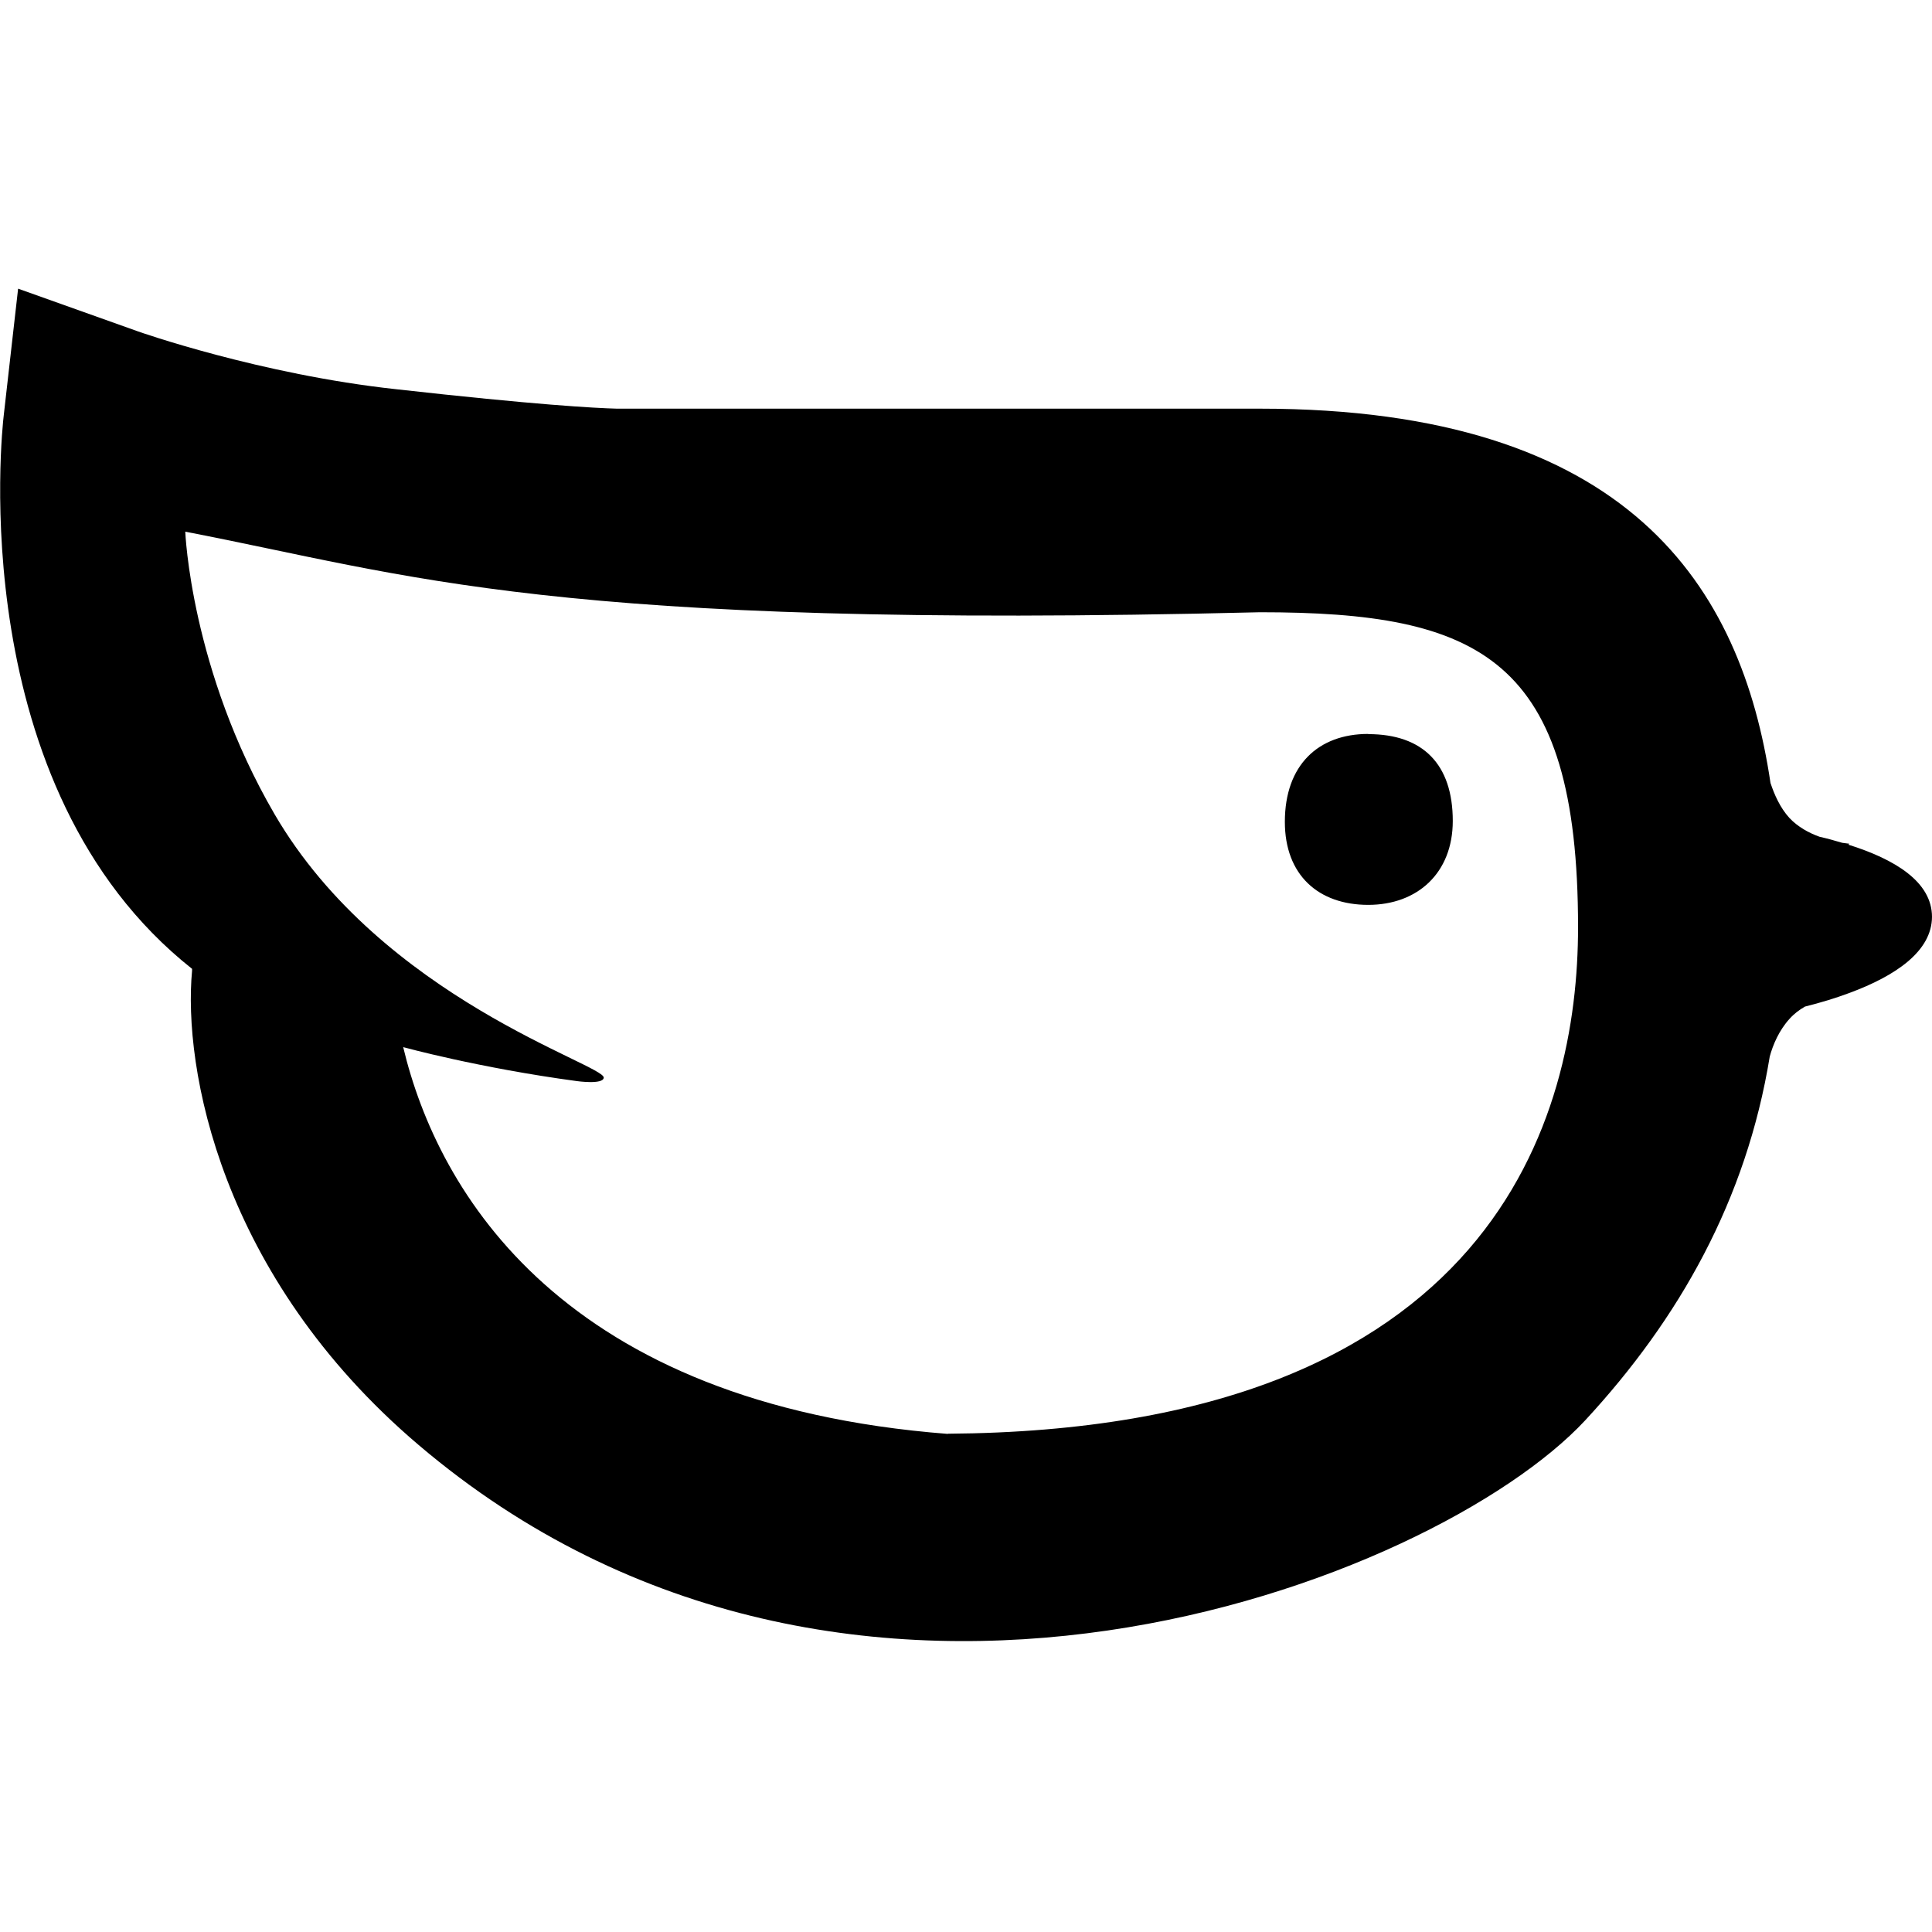
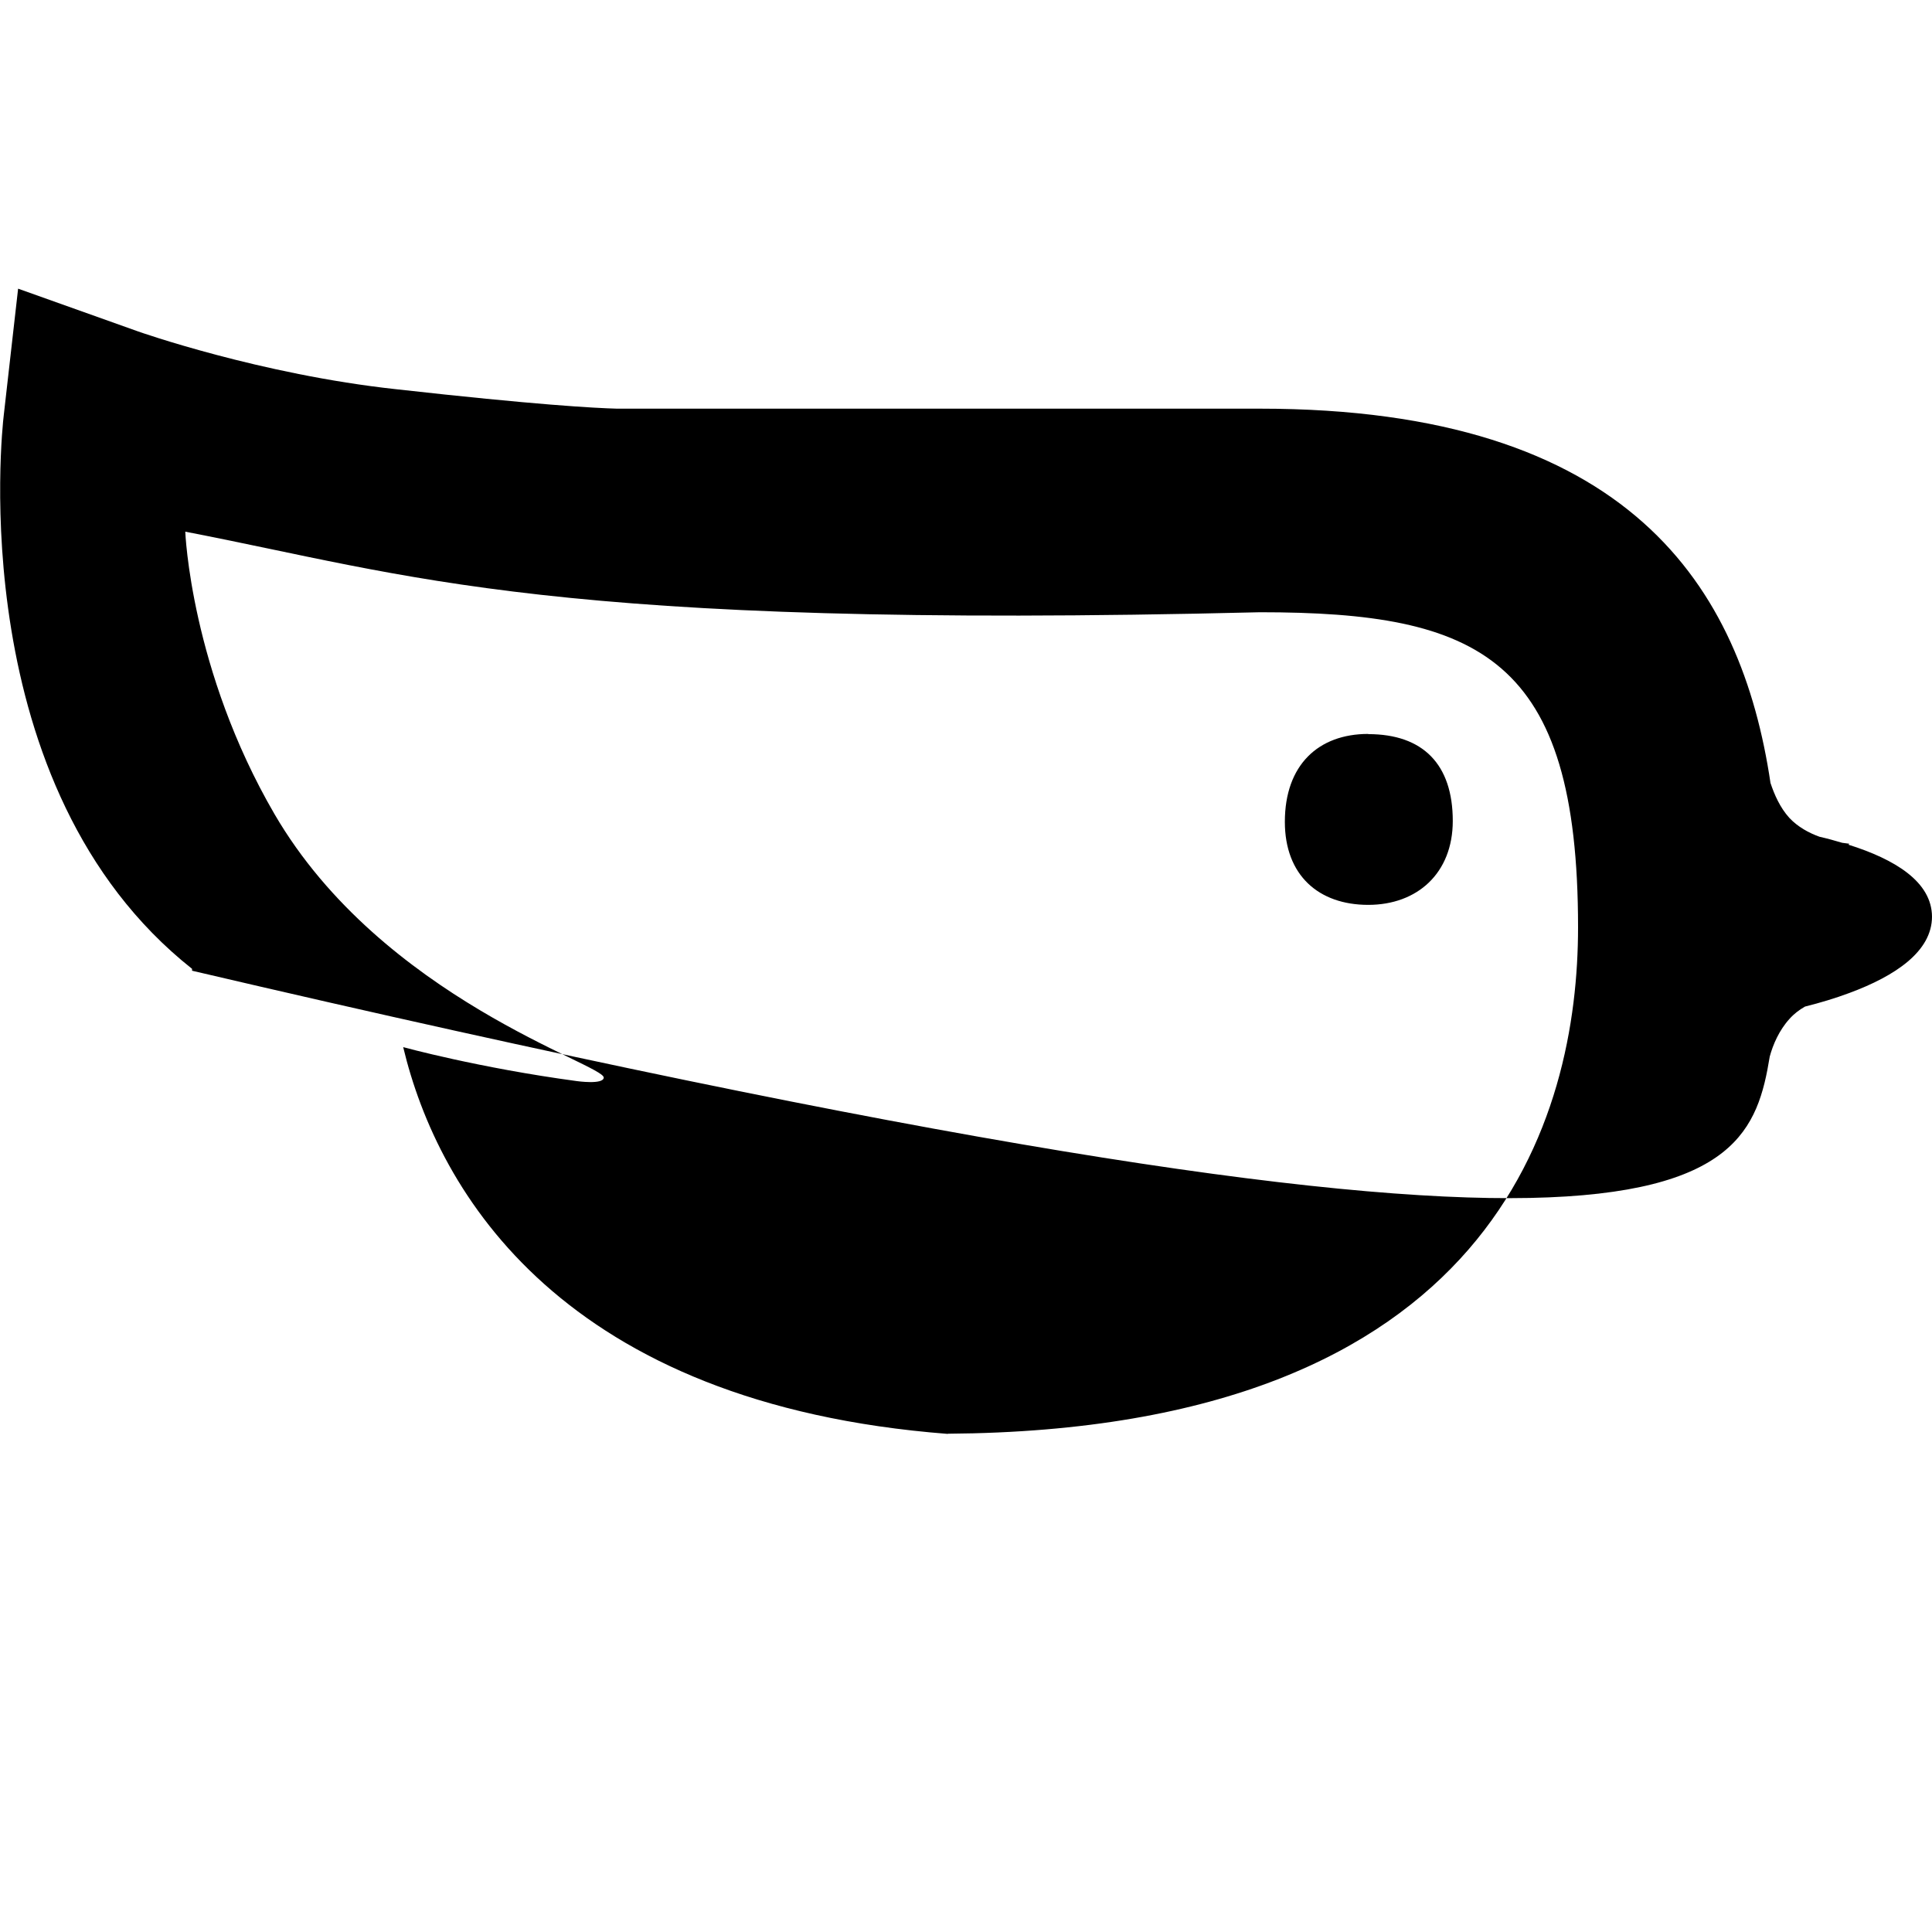
<svg xmlns="http://www.w3.org/2000/svg" width="1024" height="1024">
-   <path fill-rule="evenodd" d="M502.4 760c-204-15.8-270.2-127.6-288.7-205 0 0 40 11 92 18 0 0 14 2 14.3-1.8.6-7-117.4-41.8-174.5-139.7C101 355 98.2 281.8 98.2 281.8c119.6 23 193.2 52 569.6 42.7 116.6 0 168.6 24 168.6 167 0 99.6-43.6 266.4-334 268.4M1024 486c0-18.7-19.8-30.6-44.3-38.3l.5-.5-3.8-.5c-4-1.2-8-2.3-12-3.2-5.6-2-11.5-5.2-16-10-5-5.5-8-12.5-10-18.5C923 311.4 864 216.6 667.8 216.6H327c-11.6-.3-43-2-117-10.3-72-7.8-136.5-30.5-137-30.7L9.6 153 2 220c-1 8.2-21.6 197.4 99.8 293.5v1c-4.8 51 14.6 161.7 120 251.3 228.5 194.4 539 72.4 618.4-13C890 699 925.6 636 938 560c1.7-6.3 5-14 10.5-20 2.4-2.7 5.2-4.8 8.2-6.5 8-2 16-4.4 23.5-7.2 24.3-9 43.8-22 43.8-40.5M725.2 389c-26.4 0-44.2 16.4-44.2 46.6 0 28.2 17.8 44 44.2 44 26 0 44.8-16.8 44.8-44.5 0-30-15.8-46-44.8-46" />
+   <path fill-rule="evenodd" d="M502.4 760c-204-15.8-270.2-127.6-288.7-205 0 0 40 11 92 18 0 0 14 2 14.3-1.8.6-7-117.4-41.8-174.5-139.7C101 355 98.2 281.8 98.2 281.8c119.6 23 193.2 52 569.6 42.7 116.6 0 168.6 24 168.6 167 0 99.6-43.6 266.4-334 268.4M1024 486c0-18.7-19.8-30.6-44.3-38.3l.5-.5-3.8-.5c-4-1.2-8-2.3-12-3.2-5.6-2-11.5-5.2-16-10-5-5.5-8-12.5-10-18.5C923 311.4 864 216.6 667.8 216.6H327c-11.6-.3-43-2-117-10.3-72-7.8-136.5-30.5-137-30.7L9.6 153 2 220c-1 8.2-21.6 197.4 99.8 293.5v1C890 699 925.6 636 938 560c1.7-6.3 5-14 10.5-20 2.4-2.7 5.2-4.8 8.2-6.5 8-2 16-4.4 23.5-7.2 24.3-9 43.8-22 43.8-40.5M725.2 389c-26.4 0-44.2 16.4-44.2 46.6 0 28.2 17.8 44 44.2 44 26 0 44.8-16.8 44.8-44.5 0-30-15.8-46-44.8-46" />
</svg>